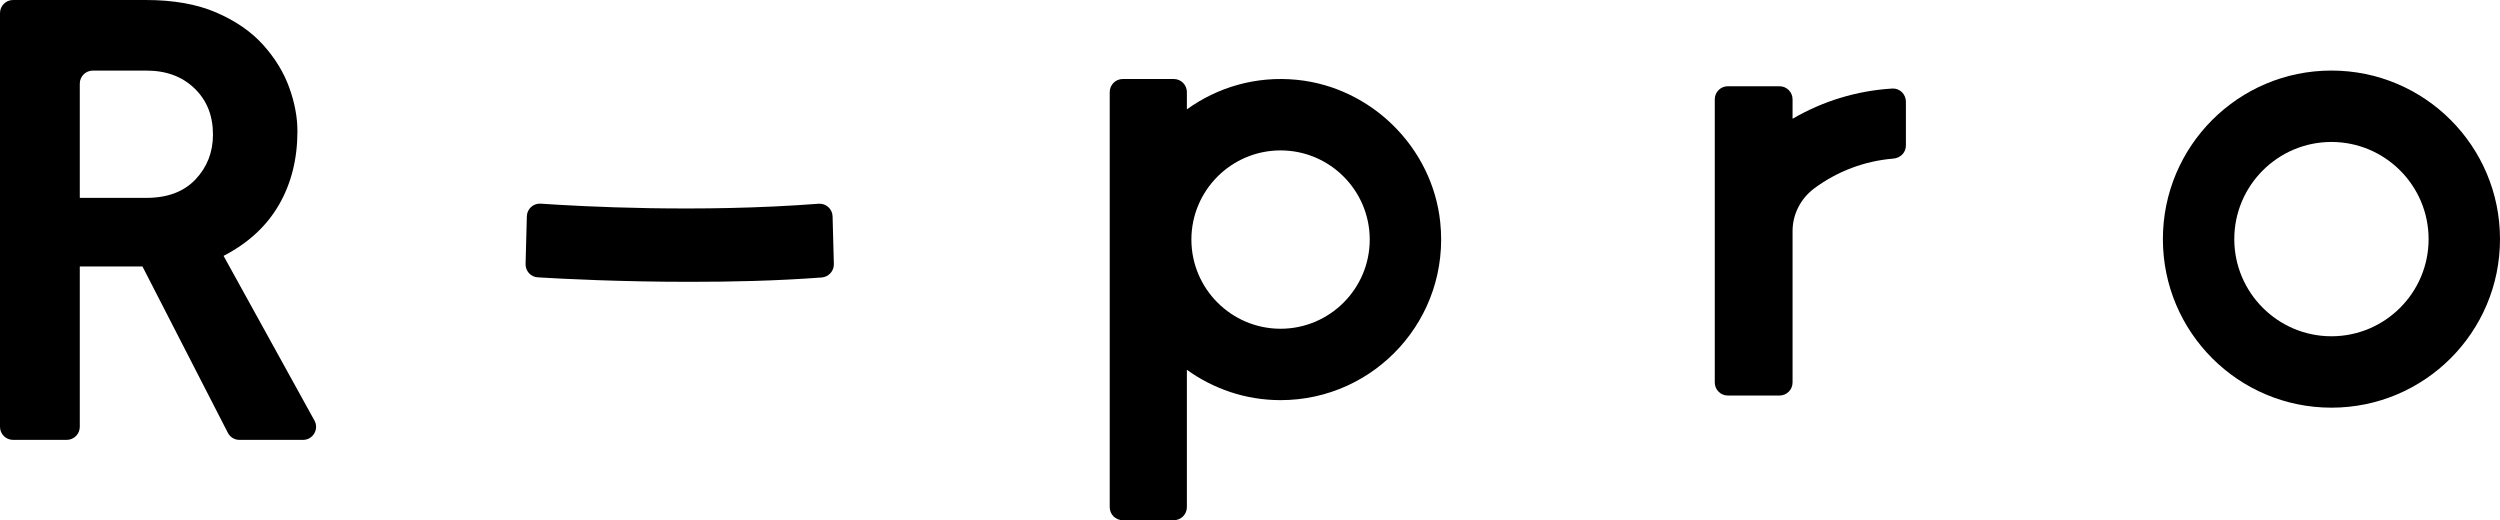
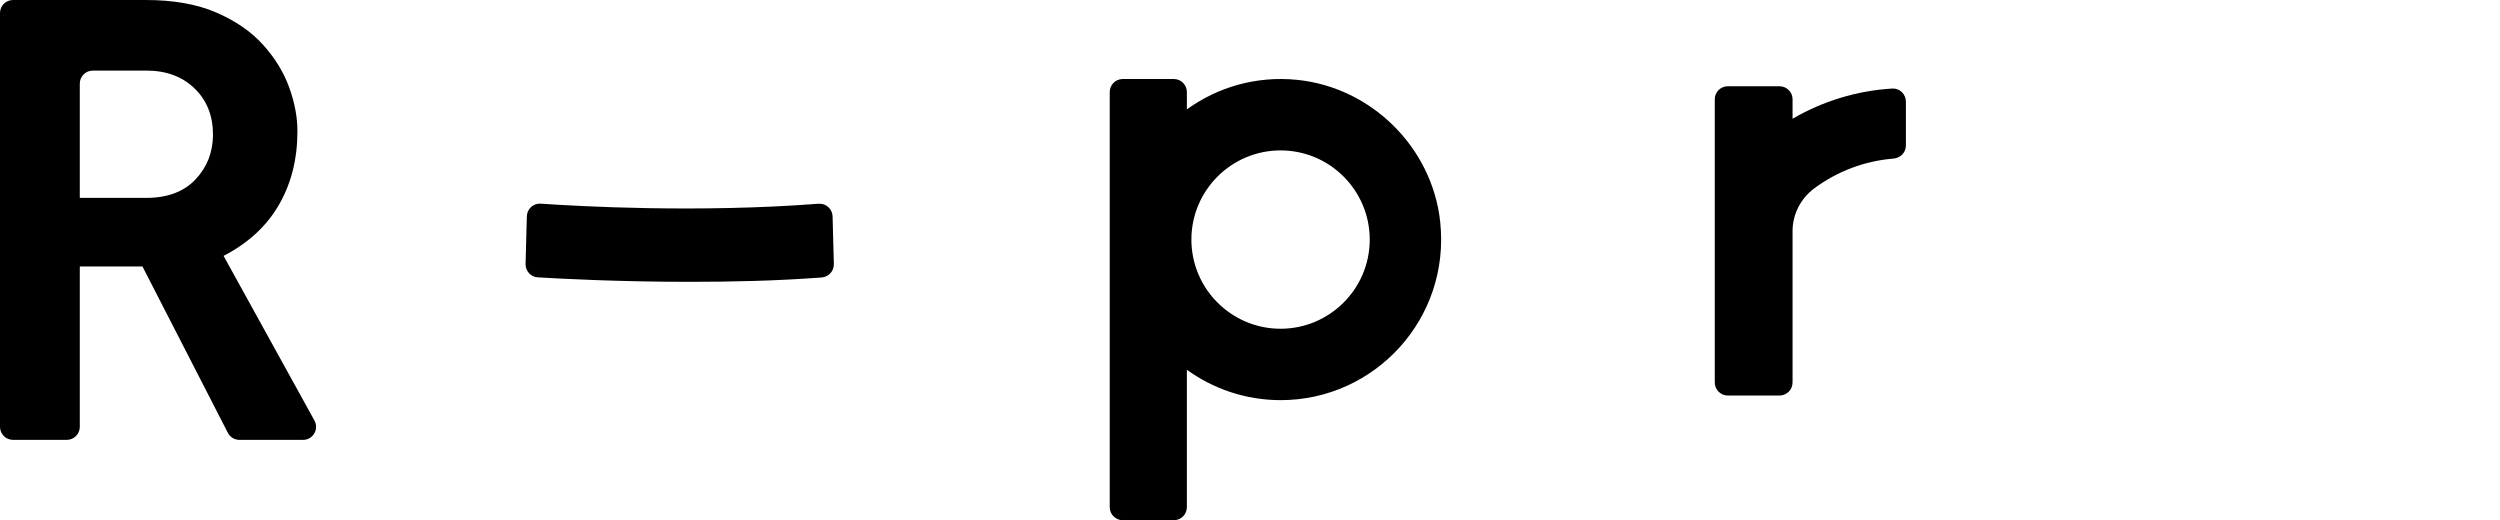
<svg xmlns="http://www.w3.org/2000/svg" id="_レイヤー_2" viewBox="0 0 863.82 179.75">
  <g id="_レイヤー_1-2">
    <g>
      <g>
        <path d="M96.39,70.76c4.25-7.37,6.38-15.84,6.38-25.41,0-4.86-.95-9.91-2.85-15.15-1.9-5.24-4.9-10.14-9-14.7-4.1-4.56-9.5-8.28-16.18-11.17C68.06,1.44,59.94,0,50.36,0H4.51C2.02,0,0,2.02,0,4.51V147.48c0,2.49,2.02,4.51,4.51,4.51H23.06c2.49,0,4.51-2.02,4.51-4.51v-55.42h21.65l29.51,57.48c.77,1.51,2.32,2.45,4.01,2.45h21.96c3.44,0,5.61-3.69,3.95-6.69l-31.4-56.89c8.51-4.4,14.89-10.29,19.14-17.66Zm-28.83-8.77c-4.03,4.25-9.69,6.38-16.98,6.38H27.57V28.9c0-2.49,2.02-4.51,4.51-4.51h18.5c6.84,0,12.38,2.05,16.63,6.15,4.25,4.1,6.38,9.42,6.38,15.95,0,6.08-2.02,11.25-6.04,15.5Z" />
        <path d="M448.21,27.59c-14.3-1.45-27.57,2.6-38.11,10.2v-5.98c0-2.49-2.02-4.51-4.51-4.51h-17.64c-2.49,0-4.51,2.02-4.51,4.51V175.24c0,2.49,2.02,4.51,4.51,4.51h17.64c2.49,0,4.51-2.02,4.51-4.51v-47.47c9.12,6.57,20.28,10.49,32.38,10.49,32.66,0,58.73-28.23,55.15-61.62-2.75-25.66-23.73-46.44-49.41-49.05Zm-5.74,86c-16.99,0-30.81-13.82-30.81-30.81s13.82-30.81,30.81-30.81,30.81,13.82,30.81,30.81-13.82,30.81-30.81,30.81Z" />
-         <path d="M805.58,24.38c-32.16,0-58.24,26.07-58.24,58.24s26.07,58.24,58.24,58.24,58.24-26.07,58.24-58.24-26.07-58.24-58.24-58.24Zm0,91.81c-18.51,0-33.57-15.06-33.57-33.57s15.06-33.57,33.57-33.57,33.57,15.06,33.57,33.57-15.06,33.57-33.57,33.57Z" />
        <path d="M182.04,74.75l-.44,16.46c-.06,2.43,1.78,4.48,4.21,4.62,8.5,.52,28.64,1.55,52.45,1.55,14.52,0,29.55-.31,45.64-1.5,2.41-.18,4.29-2.24,4.22-4.65l-.44-16.47c-.07-2.58-2.29-4.56-4.87-4.36-41.38,3.18-82.4,.91-95.97-.03-2.56-.18-4.74,1.81-4.8,4.38Z" />
      </g>
      <path d="M619.38,41.05v-6.74c0-2.49-2.02-4.51-4.51-4.51h-17.86c-2.49,0-4.51,2.02-4.51,4.51v97.85c0,2.49,2.02,4.51,4.51,4.51h17.86c2.49,0,4.51-2.02,4.51-4.51v-52.33c0-5.86,2.86-11.32,7.57-14.8,7.89-5.83,17.27-9.42,27.27-10.23,2.41-.2,4.32-2.08,4.32-4.5v-15.18c0-2.55-2.12-4.68-4.67-4.53-12.35,.74-24.11,4.39-34.5,10.45Z" />
    </g>
  </g>
</svg>